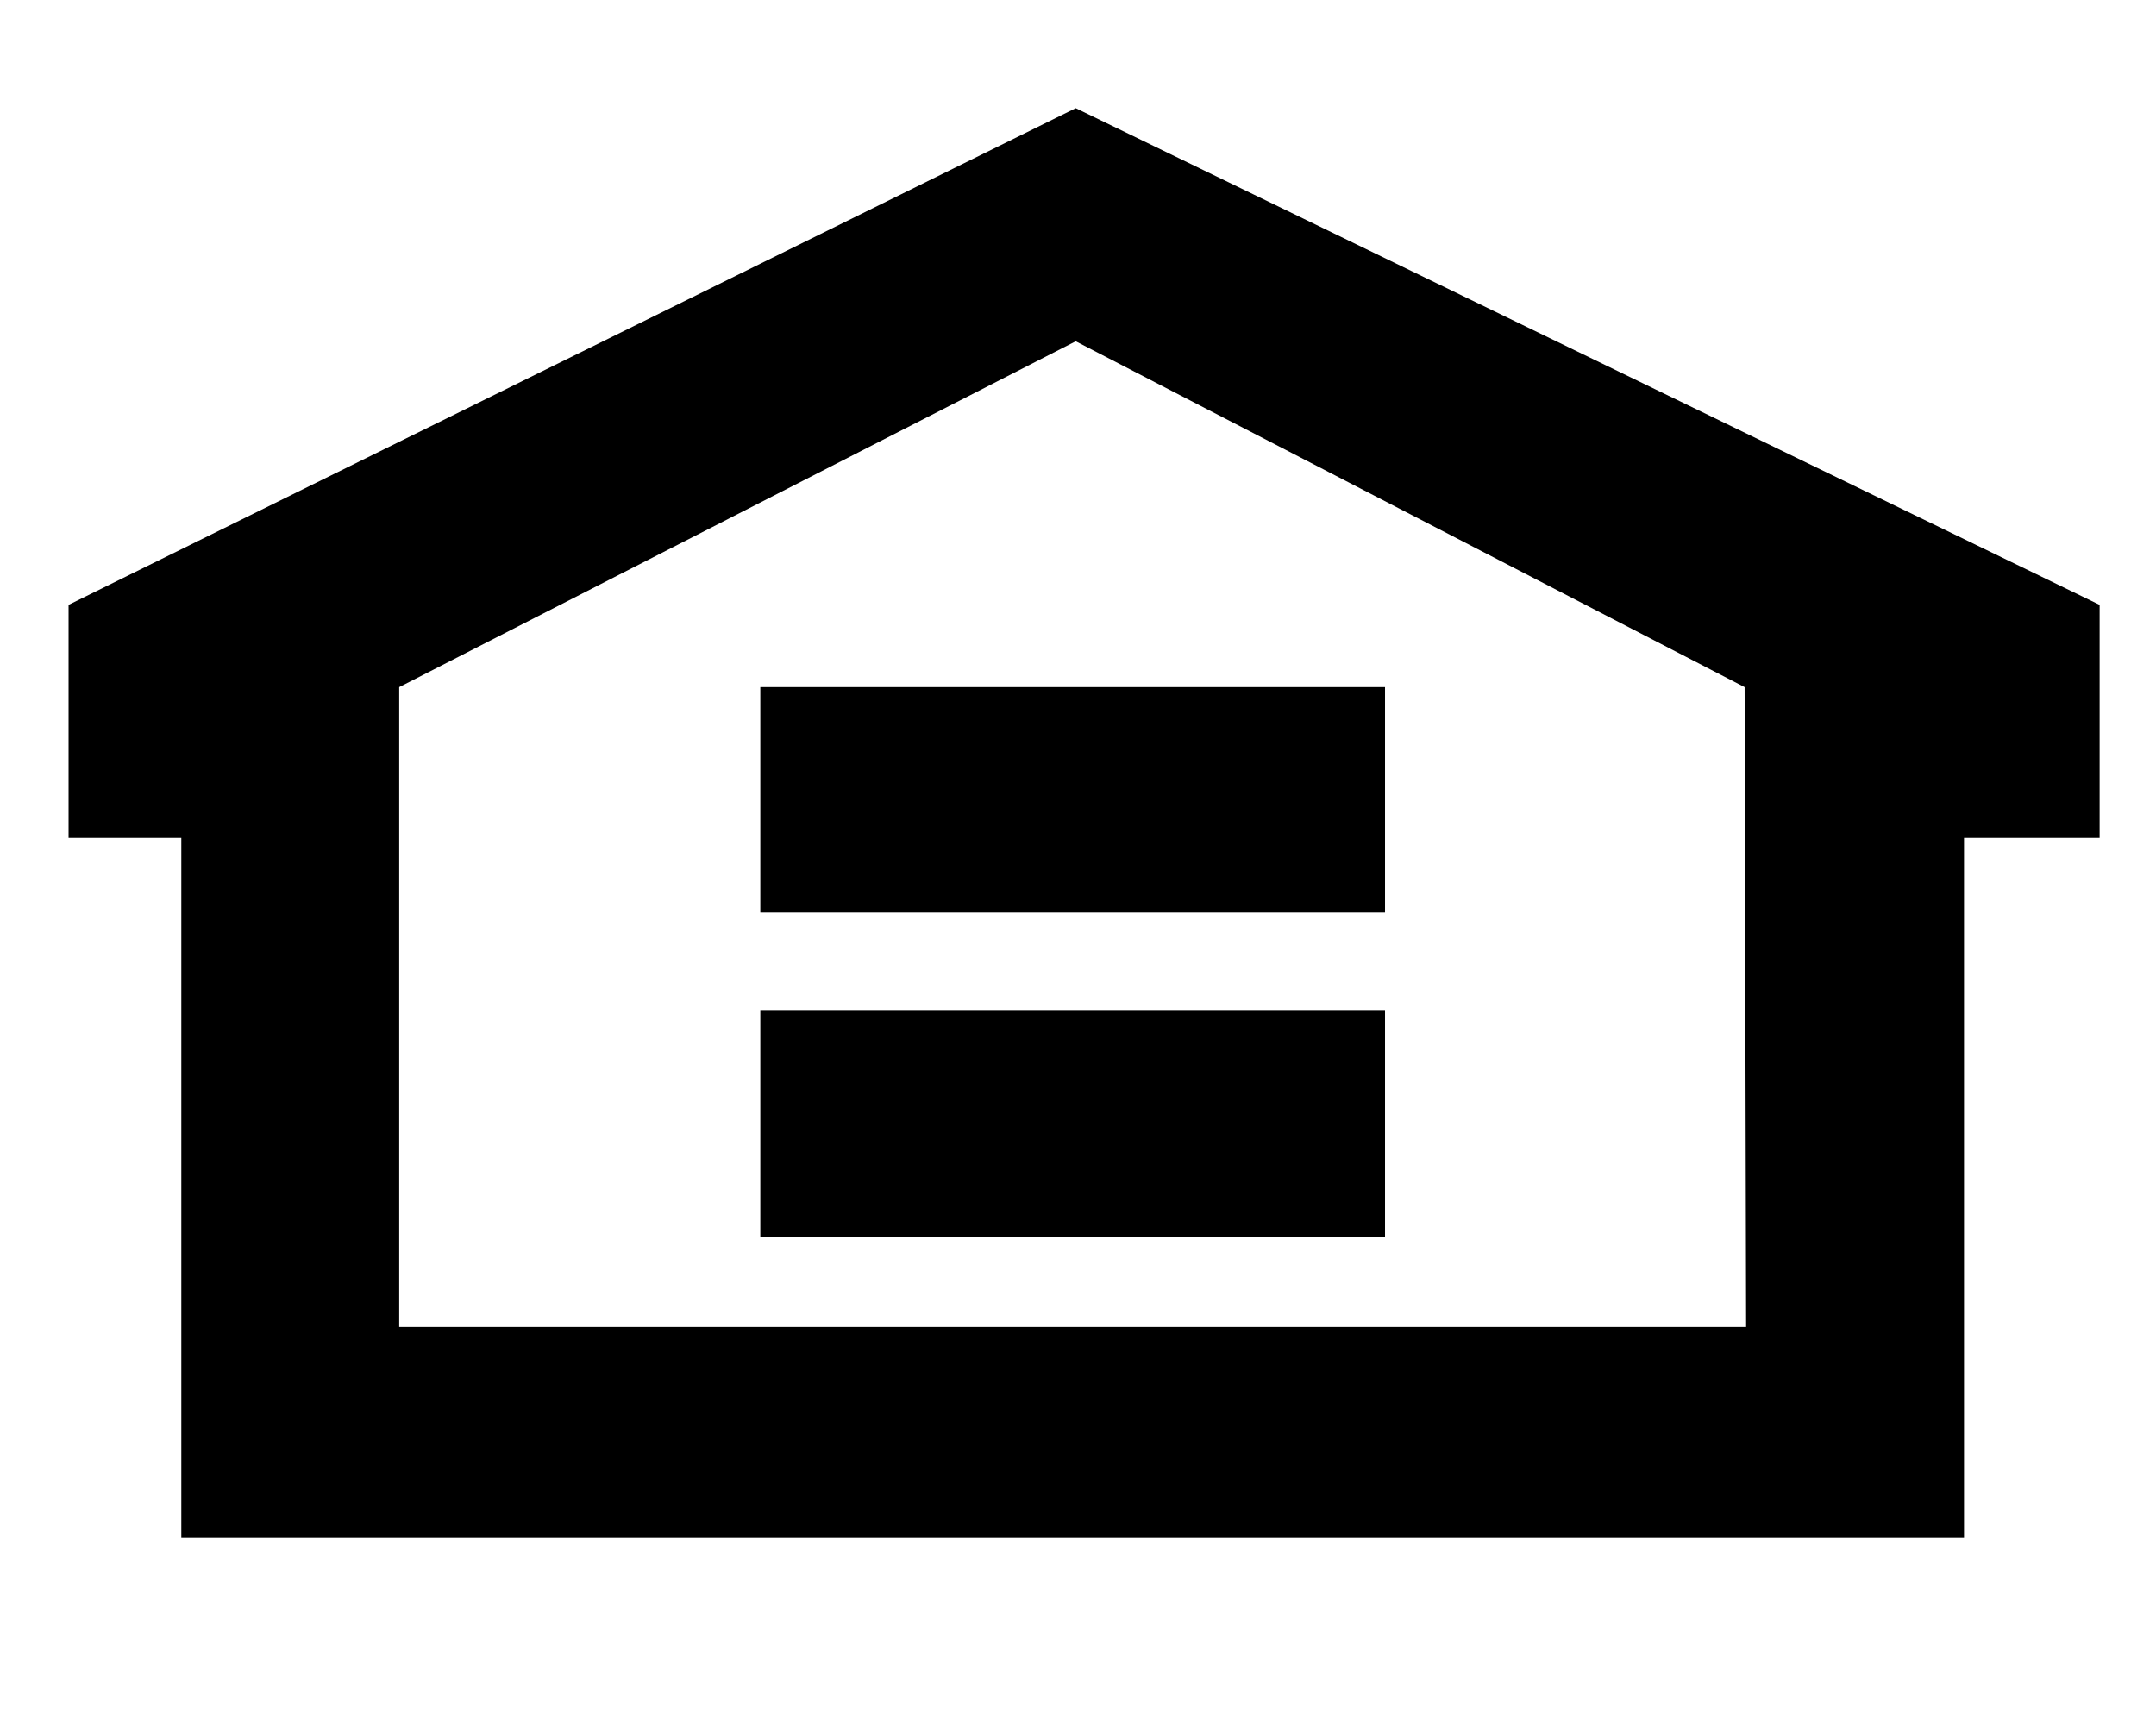
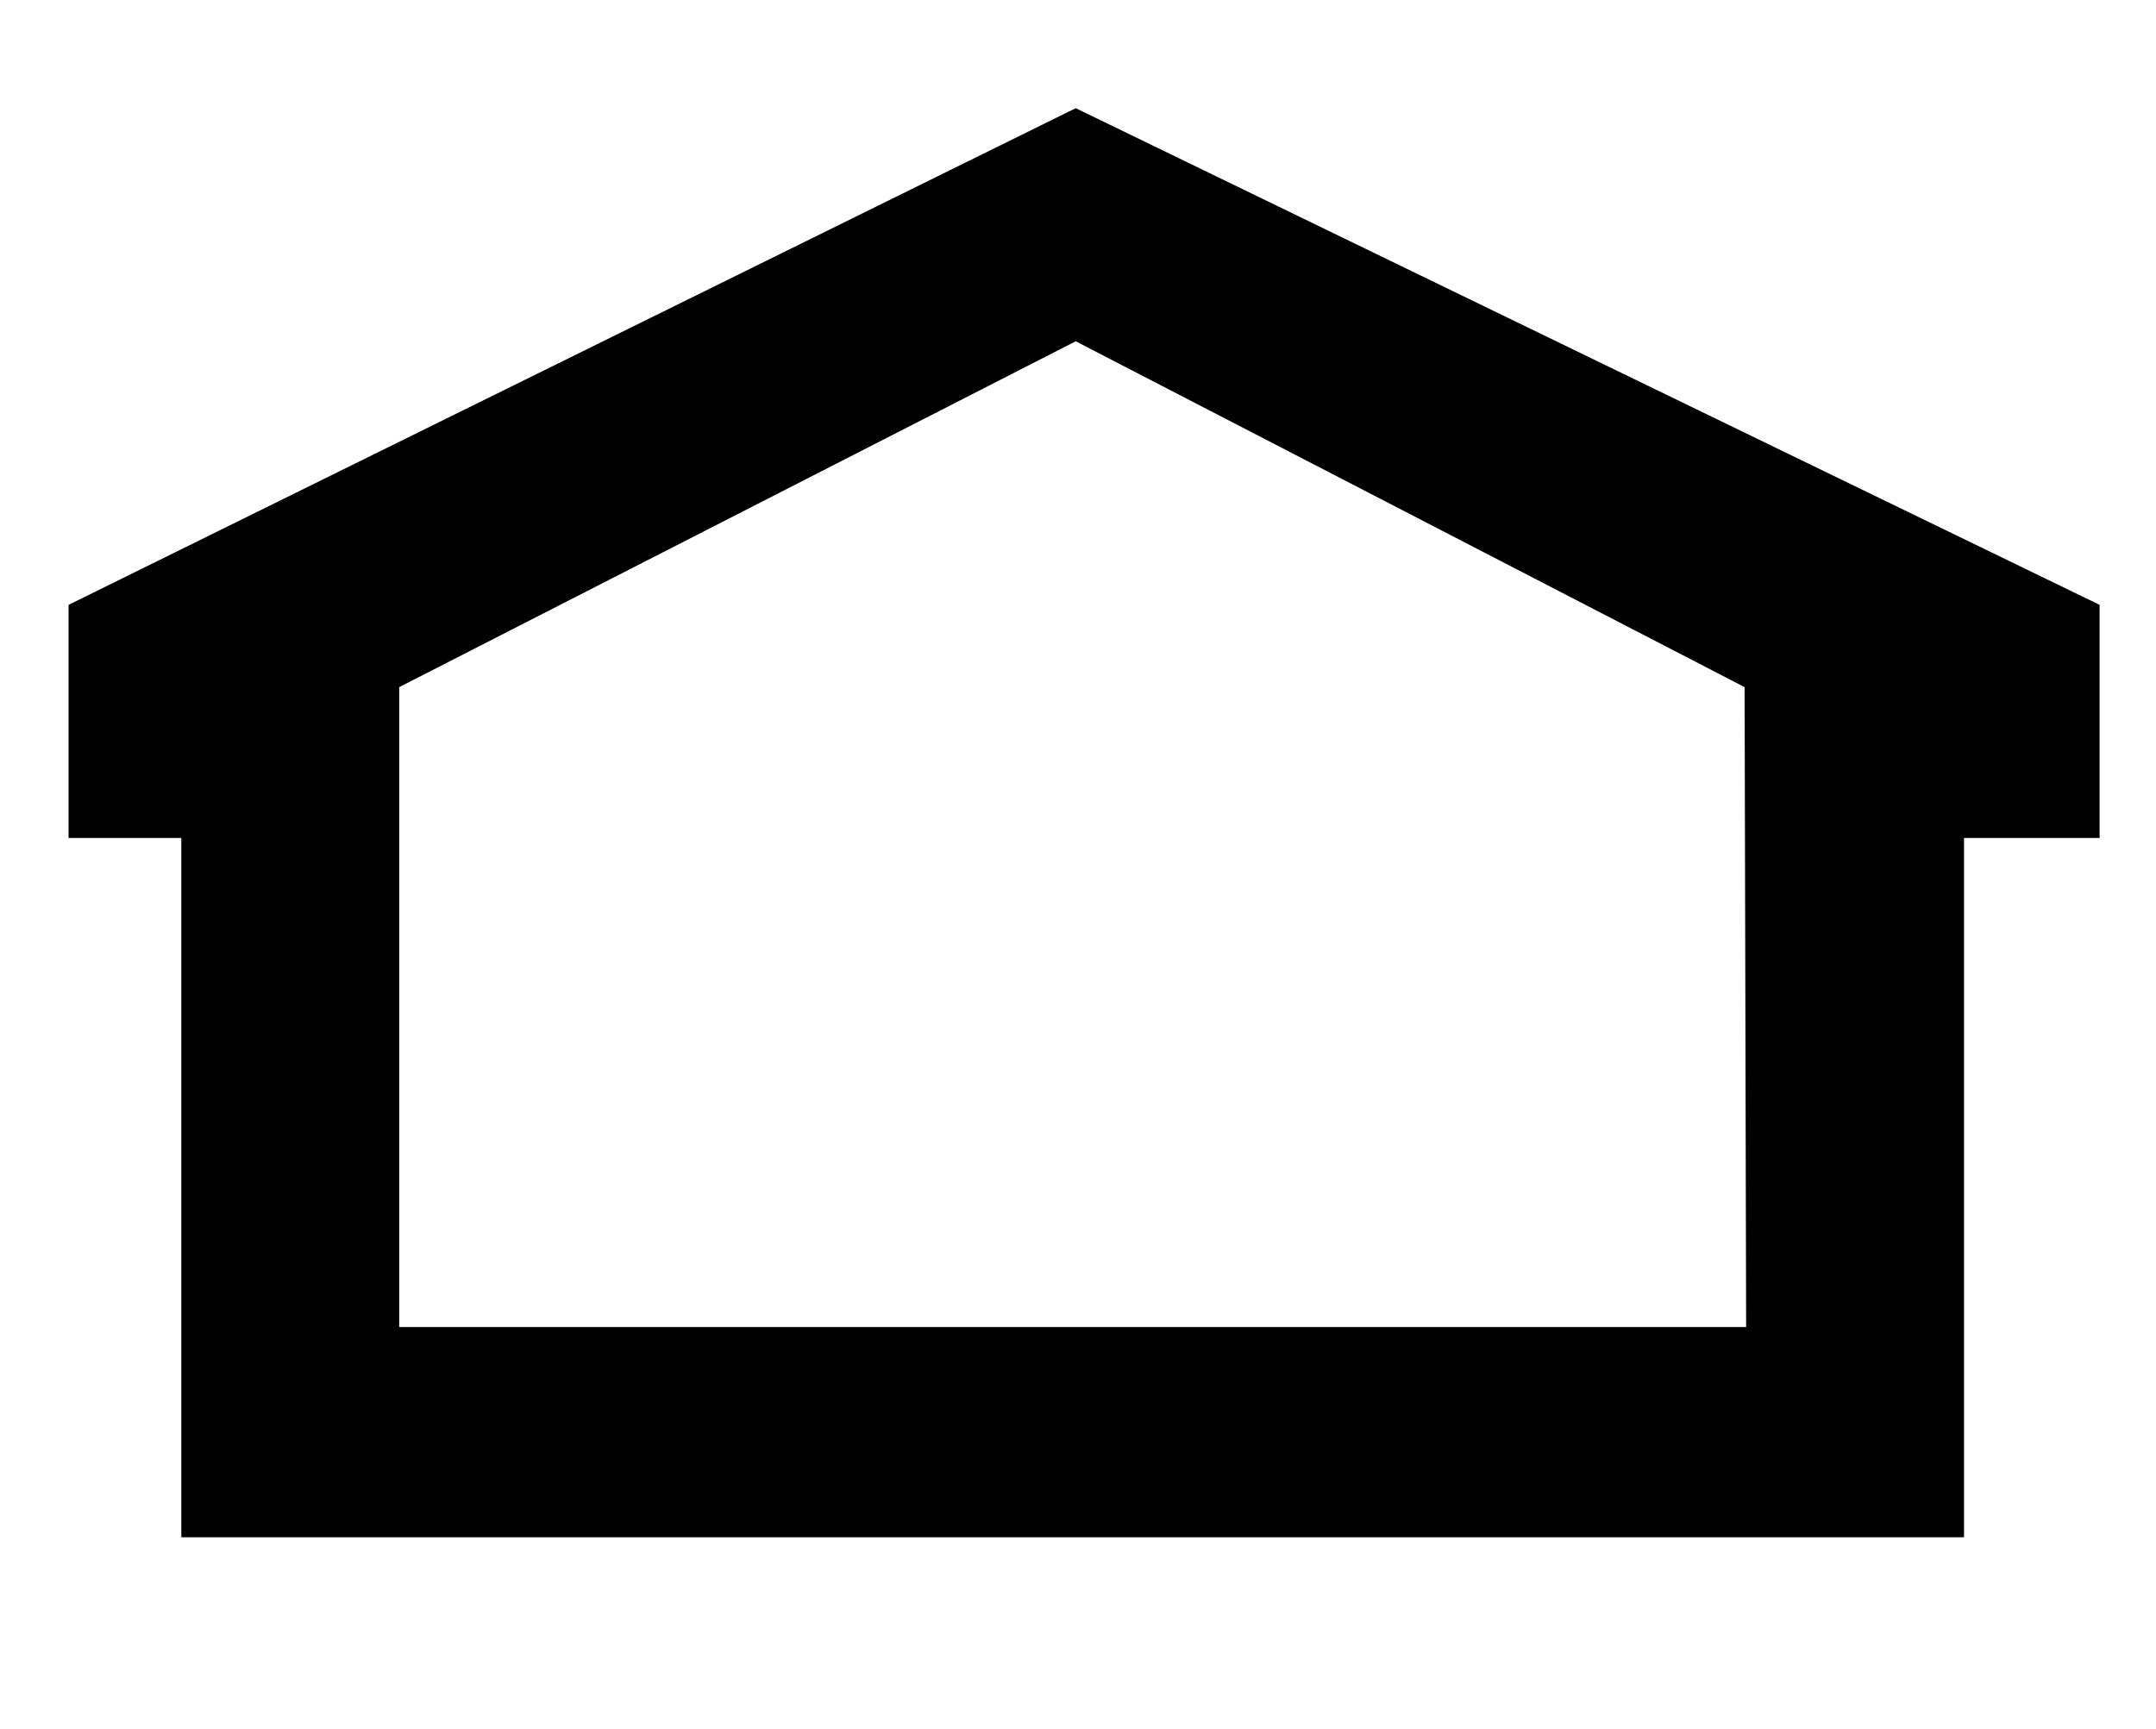
<svg xmlns="http://www.w3.org/2000/svg" version="1.1" id="Layer_1" x="0px" y="0px" viewBox="0 0 14.15 11.35" style="enable-background:new 0 0 14.15 11.35;" xml:space="preserve">
  <g>
    <path d="M7.06,0.71L0.45,3.97V5.5h0.74v4.59h11.7V5.5h0.89V3.97L7.06,0.71z M11.46,8.71H2.62v-4.2l4.44-2.27l4.39,2.27L11.46,8.71   L11.46,8.71L11.46,8.71z" />
-     <path d="M9.09,5.99h-4.1V4.51h4.1V5.99z M9.09,8.12h-4.1V6.63h4.1V8.12L9.09,8.12z" />
  </g>
</svg>